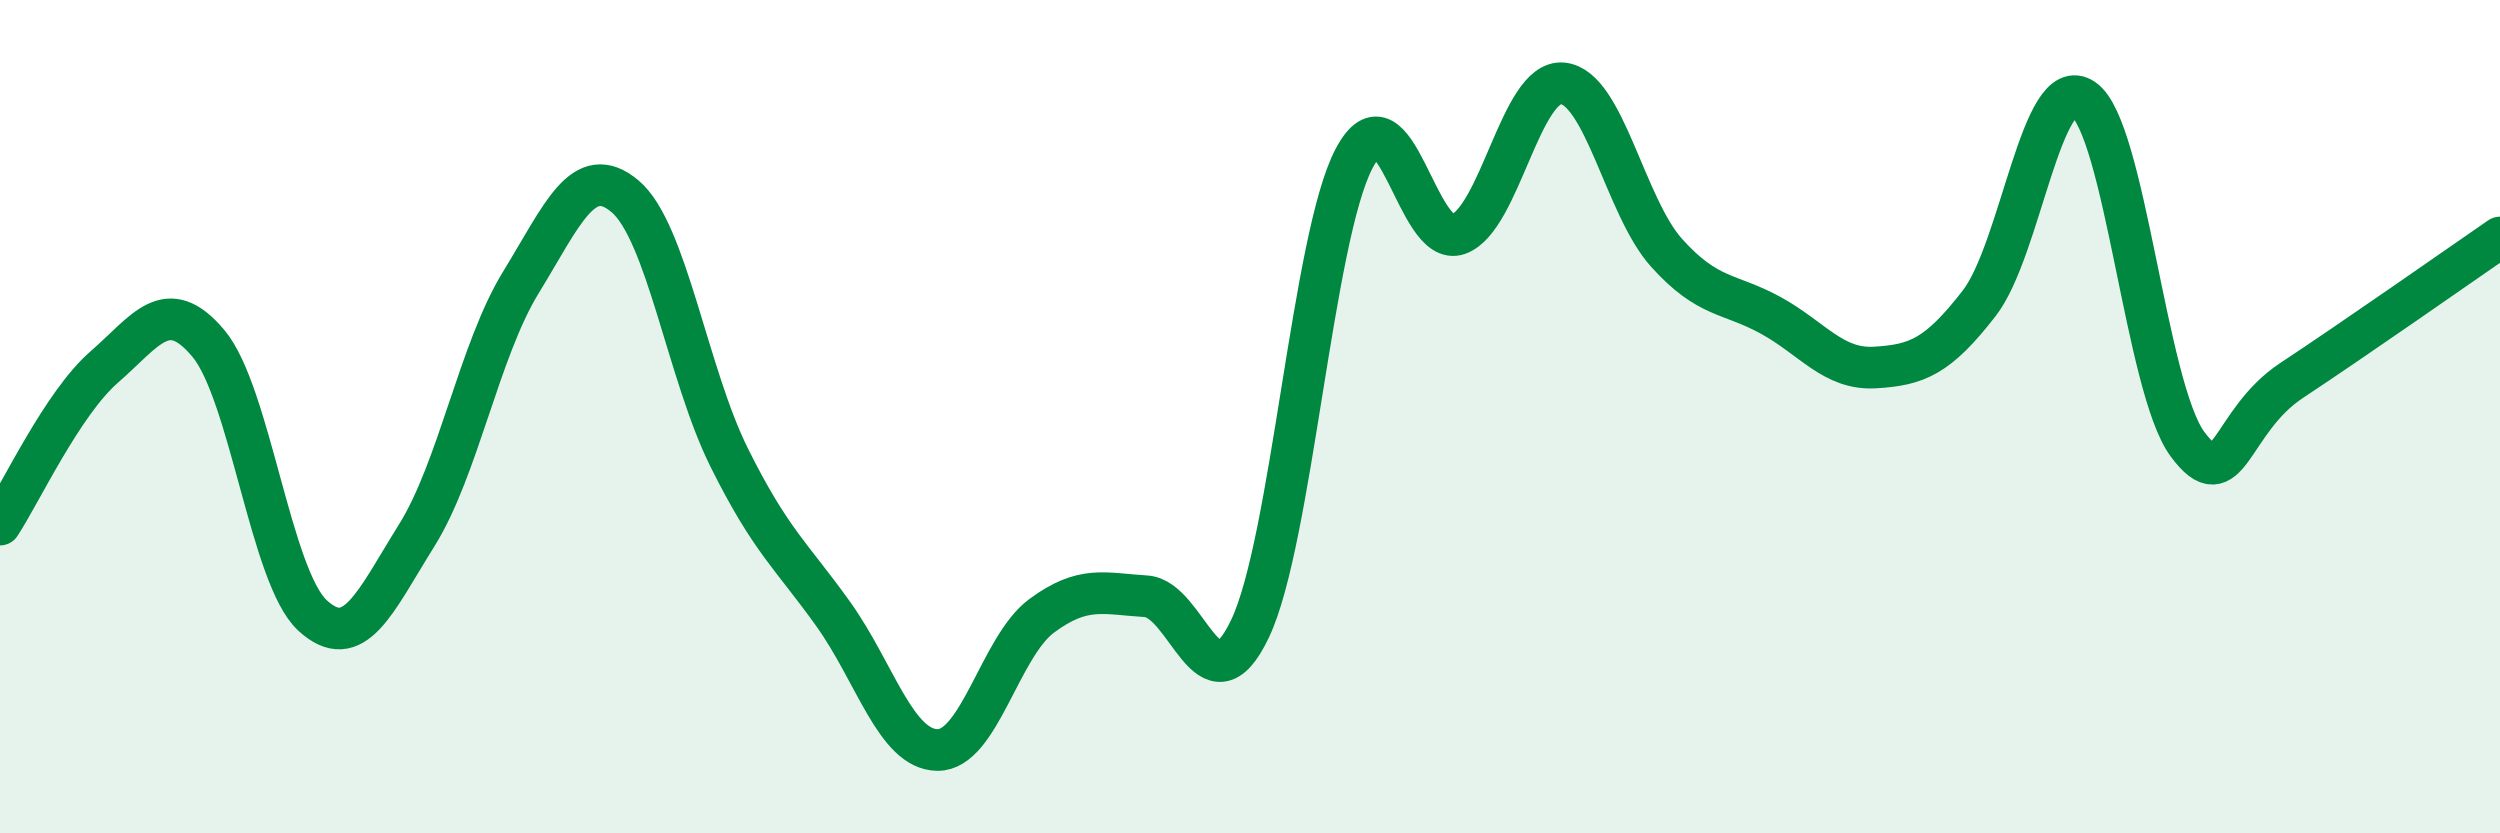
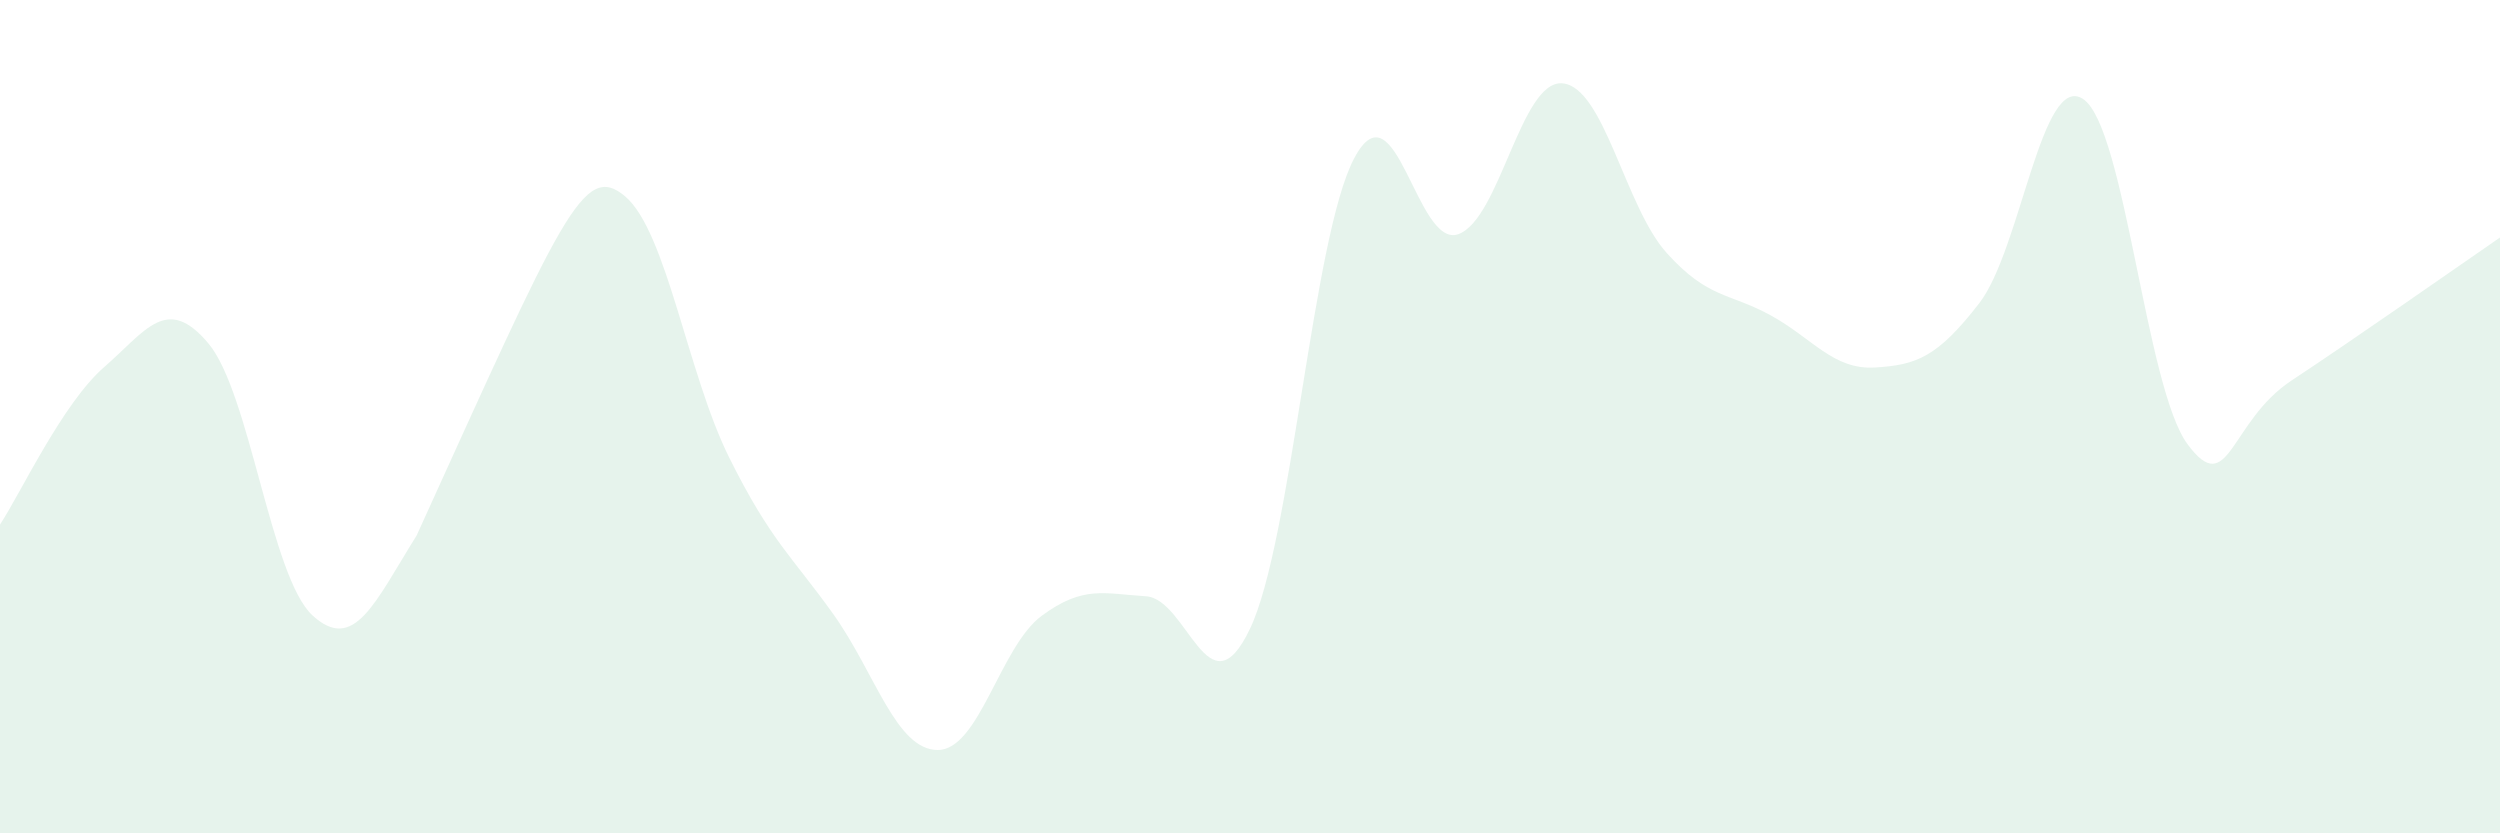
<svg xmlns="http://www.w3.org/2000/svg" width="60" height="20" viewBox="0 0 60 20">
-   <path d="M 0,12.59 C 0.5,11.83 1.5,9.68 2.5,8.81 C 3.5,7.94 4,7.05 5,8.24 C 6,9.43 6.5,13.85 7.5,14.77 C 8.5,15.69 9,14.45 10,12.85 C 11,11.25 11.5,8.41 12.5,6.78 C 13.5,5.15 14,3.87 15,4.71 C 16,5.55 16.5,8.97 17.5,10.98 C 18.5,12.99 19,13.34 20,14.74 C 21,16.14 21.5,17.99 22.5,18 C 23.5,18.01 24,15.52 25,14.78 C 26,14.04 26.5,14.25 27.5,14.31 C 28.5,14.37 29,17.19 30,15.09 C 31,12.99 31.5,5.69 32.5,3.8 C 33.5,1.91 34,5.98 35,5.62 C 36,5.26 36.5,1.91 37.5,2 C 38.5,2.09 39,4.96 40,6.07 C 41,7.18 41.5,7.02 42.5,7.57 C 43.5,8.12 44,8.88 45,8.82 C 46,8.76 46.5,8.57 47.5,7.28 C 48.5,5.99 49,1.7 50,2.38 C 51,3.06 51.5,9.31 52.5,10.66 C 53.5,12.01 53.5,10.12 55,9.13 C 56.5,8.14 59,6.39 60,5.7L60 20L0 20Z" fill="#008740" opacity="0.1" stroke-linecap="round" stroke-linejoin="round" />
-   <path d="M 0,12.59 C 0.5,11.83 1.5,9.68 2.5,8.81 C 3.5,7.94 4,7.05 5,8.24 C 6,9.43 6.5,13.85 7.5,14.77 C 8.5,15.69 9,14.45 10,12.85 C 11,11.25 11.5,8.41 12.5,6.78 C 13.5,5.15 14,3.87 15,4.71 C 16,5.55 16.5,8.97 17.5,10.98 C 18.5,12.99 19,13.34 20,14.74 C 21,16.14 21.5,17.99 22.5,18 C 23.5,18.01 24,15.52 25,14.78 C 26,14.04 26.5,14.25 27.5,14.31 C 28.5,14.37 29,17.19 30,15.09 C 31,12.99 31.5,5.69 32.5,3.8 C 33.5,1.91 34,5.98 35,5.62 C 36,5.26 36.5,1.91 37.5,2 C 38.5,2.09 39,4.96 40,6.07 C 41,7.18 41.5,7.02 42.5,7.57 C 43.5,8.12 44,8.88 45,8.82 C 46,8.76 46.5,8.57 47.5,7.28 C 48.5,5.99 49,1.7 50,2.38 C 51,3.06 51.5,9.31 52.5,10.66 C 53.5,12.01 53.5,10.12 55,9.13 C 56.5,8.14 59,6.39 60,5.7" stroke="#008740" stroke-width="1" fill="none" stroke-linecap="round" stroke-linejoin="round" />
+   <path d="M 0,12.59 C 0.5,11.83 1.5,9.68 2.5,8.81 C 3.5,7.94 4,7.05 5,8.24 C 6,9.43 6.5,13.85 7.5,14.77 C 8.5,15.69 9,14.45 10,12.85 C 13.5,5.15 14,3.87 15,4.71 C 16,5.55 16.5,8.97 17.5,10.98 C 18.5,12.99 19,13.34 20,14.74 C 21,16.14 21.5,17.99 22.5,18 C 23.5,18.01 24,15.52 25,14.78 C 26,14.04 26.5,14.25 27.5,14.31 C 28.5,14.37 29,17.19 30,15.09 C 31,12.99 31.5,5.69 32.5,3.8 C 33.5,1.91 34,5.98 35,5.62 C 36,5.26 36.5,1.91 37.5,2 C 38.5,2.09 39,4.96 40,6.07 C 41,7.18 41.5,7.02 42.5,7.57 C 43.5,8.12 44,8.88 45,8.82 C 46,8.76 46.5,8.57 47.5,7.28 C 48.5,5.99 49,1.7 50,2.38 C 51,3.06 51.5,9.31 52.5,10.66 C 53.5,12.01 53.5,10.12 55,9.13 C 56.5,8.14 59,6.39 60,5.7L60 20L0 20Z" fill="#008740" opacity="0.1" stroke-linecap="round" stroke-linejoin="round" />
</svg>